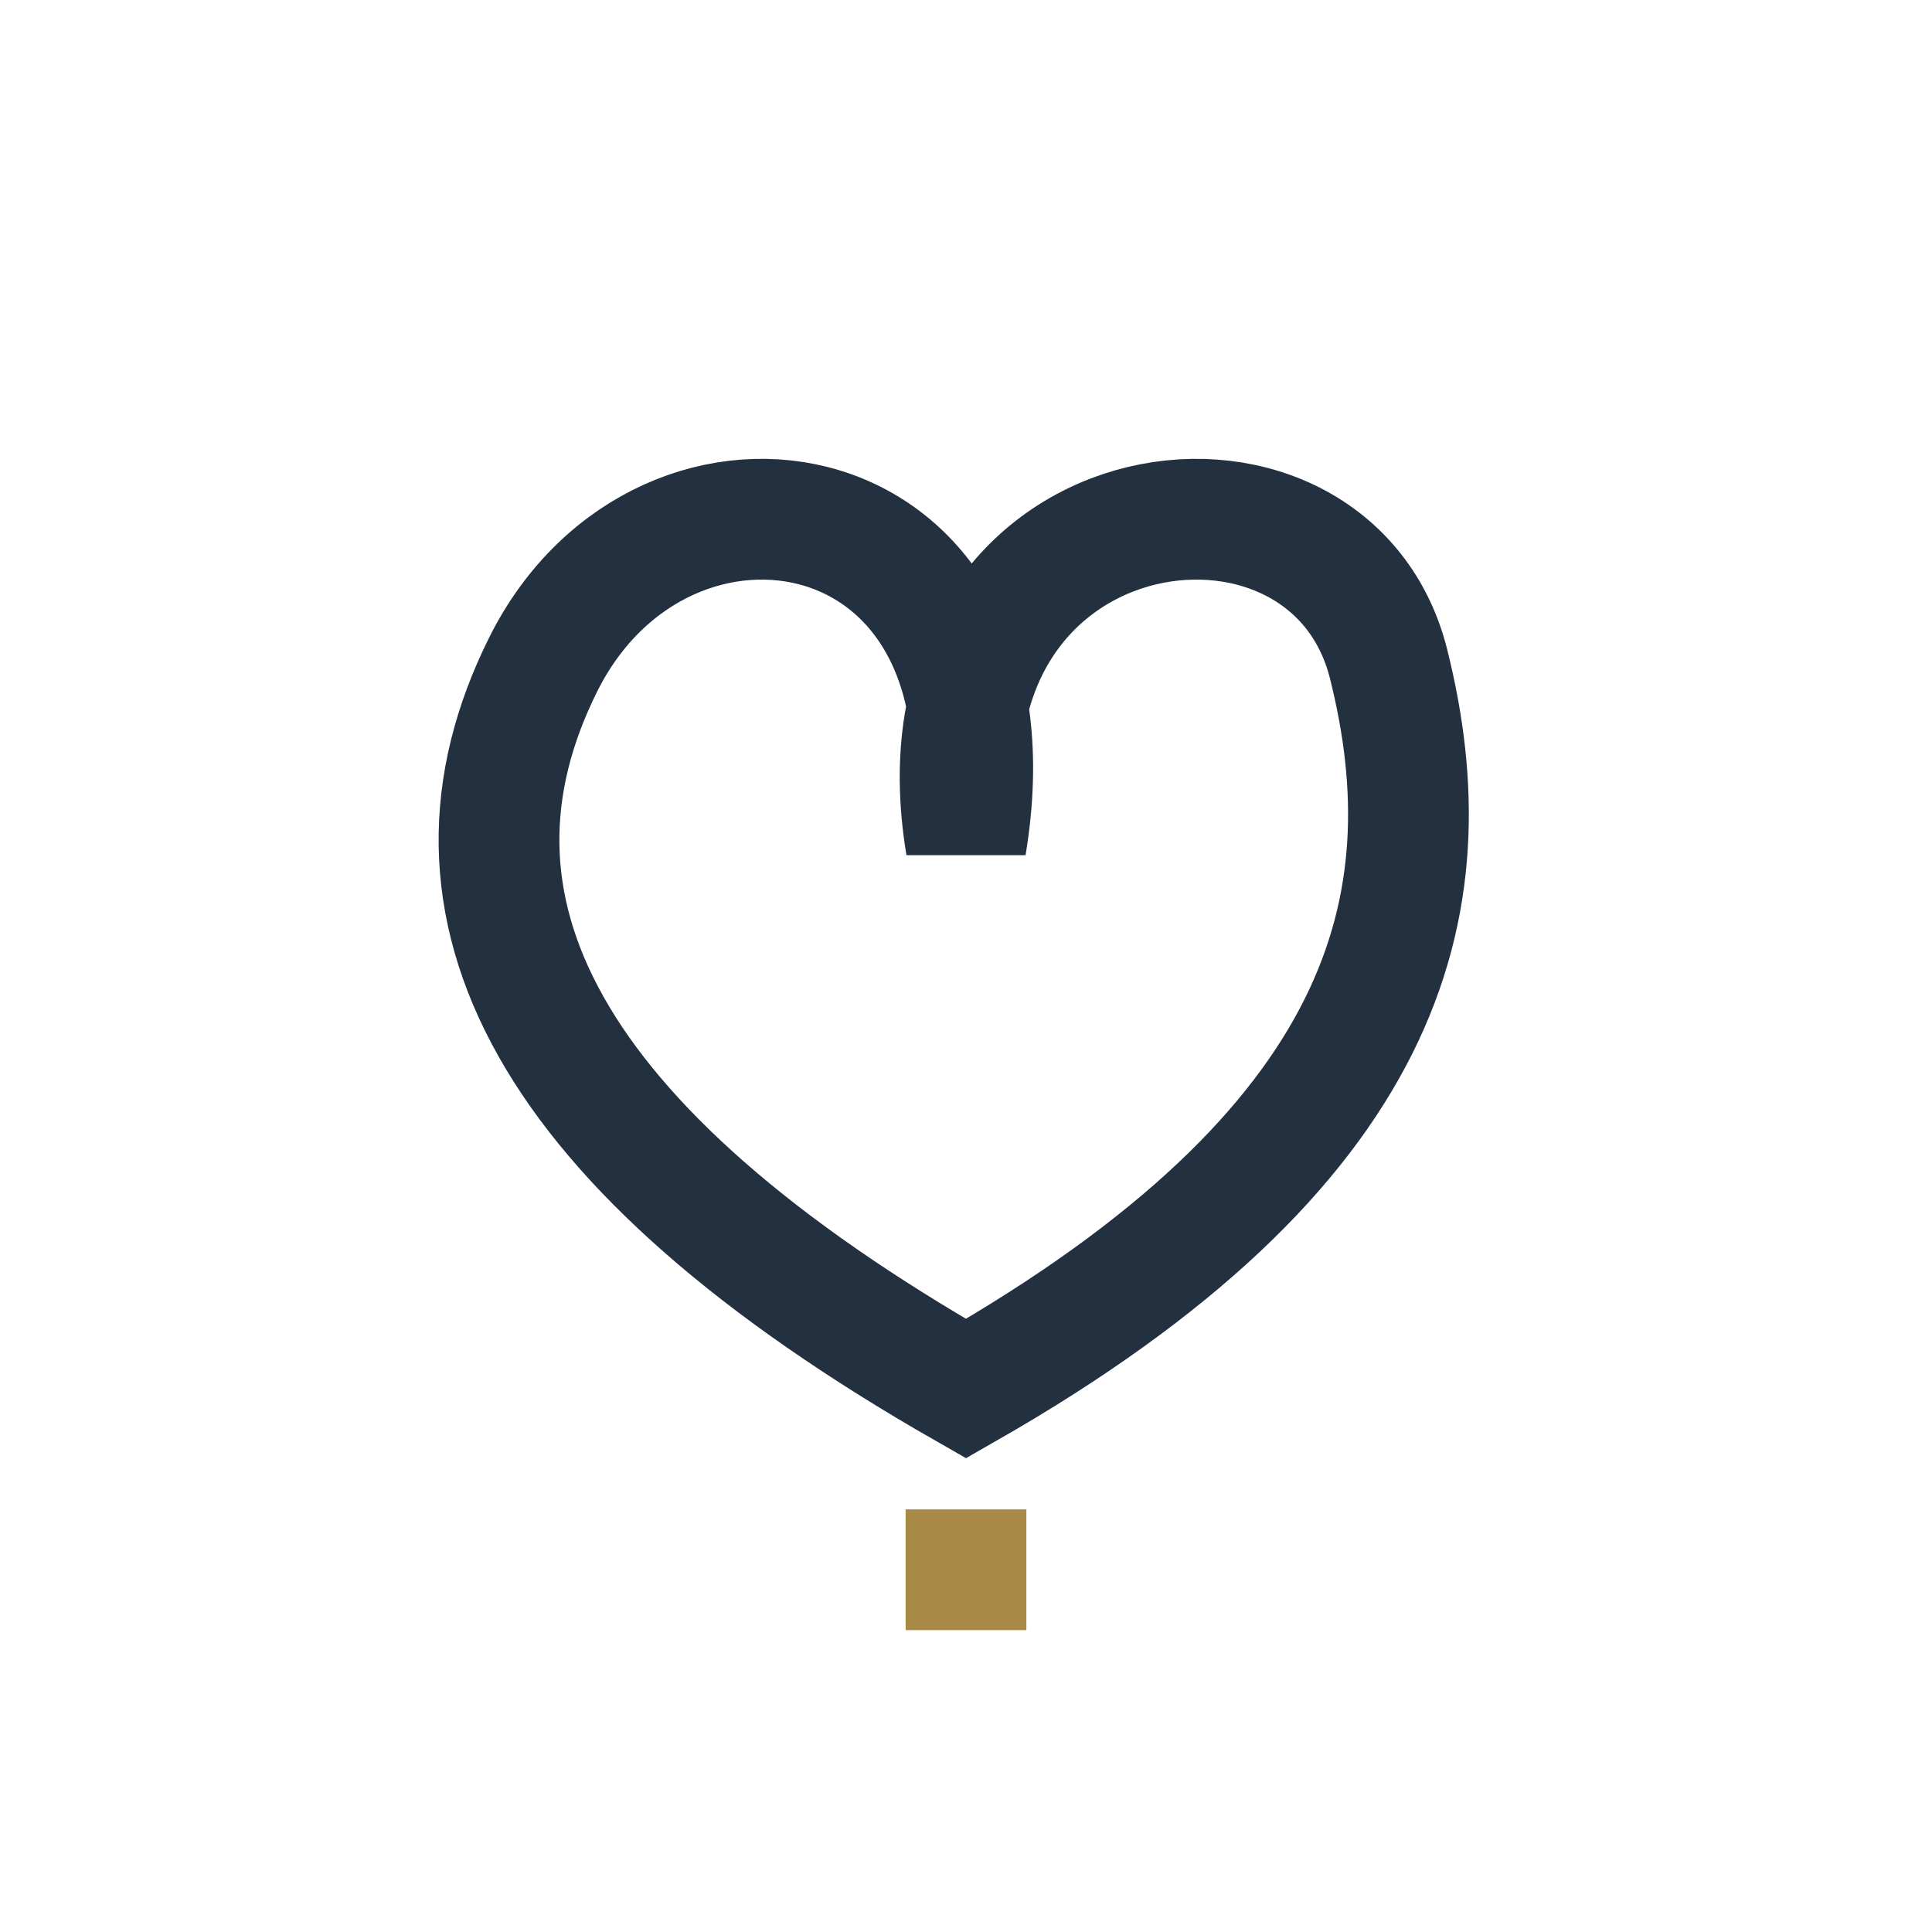
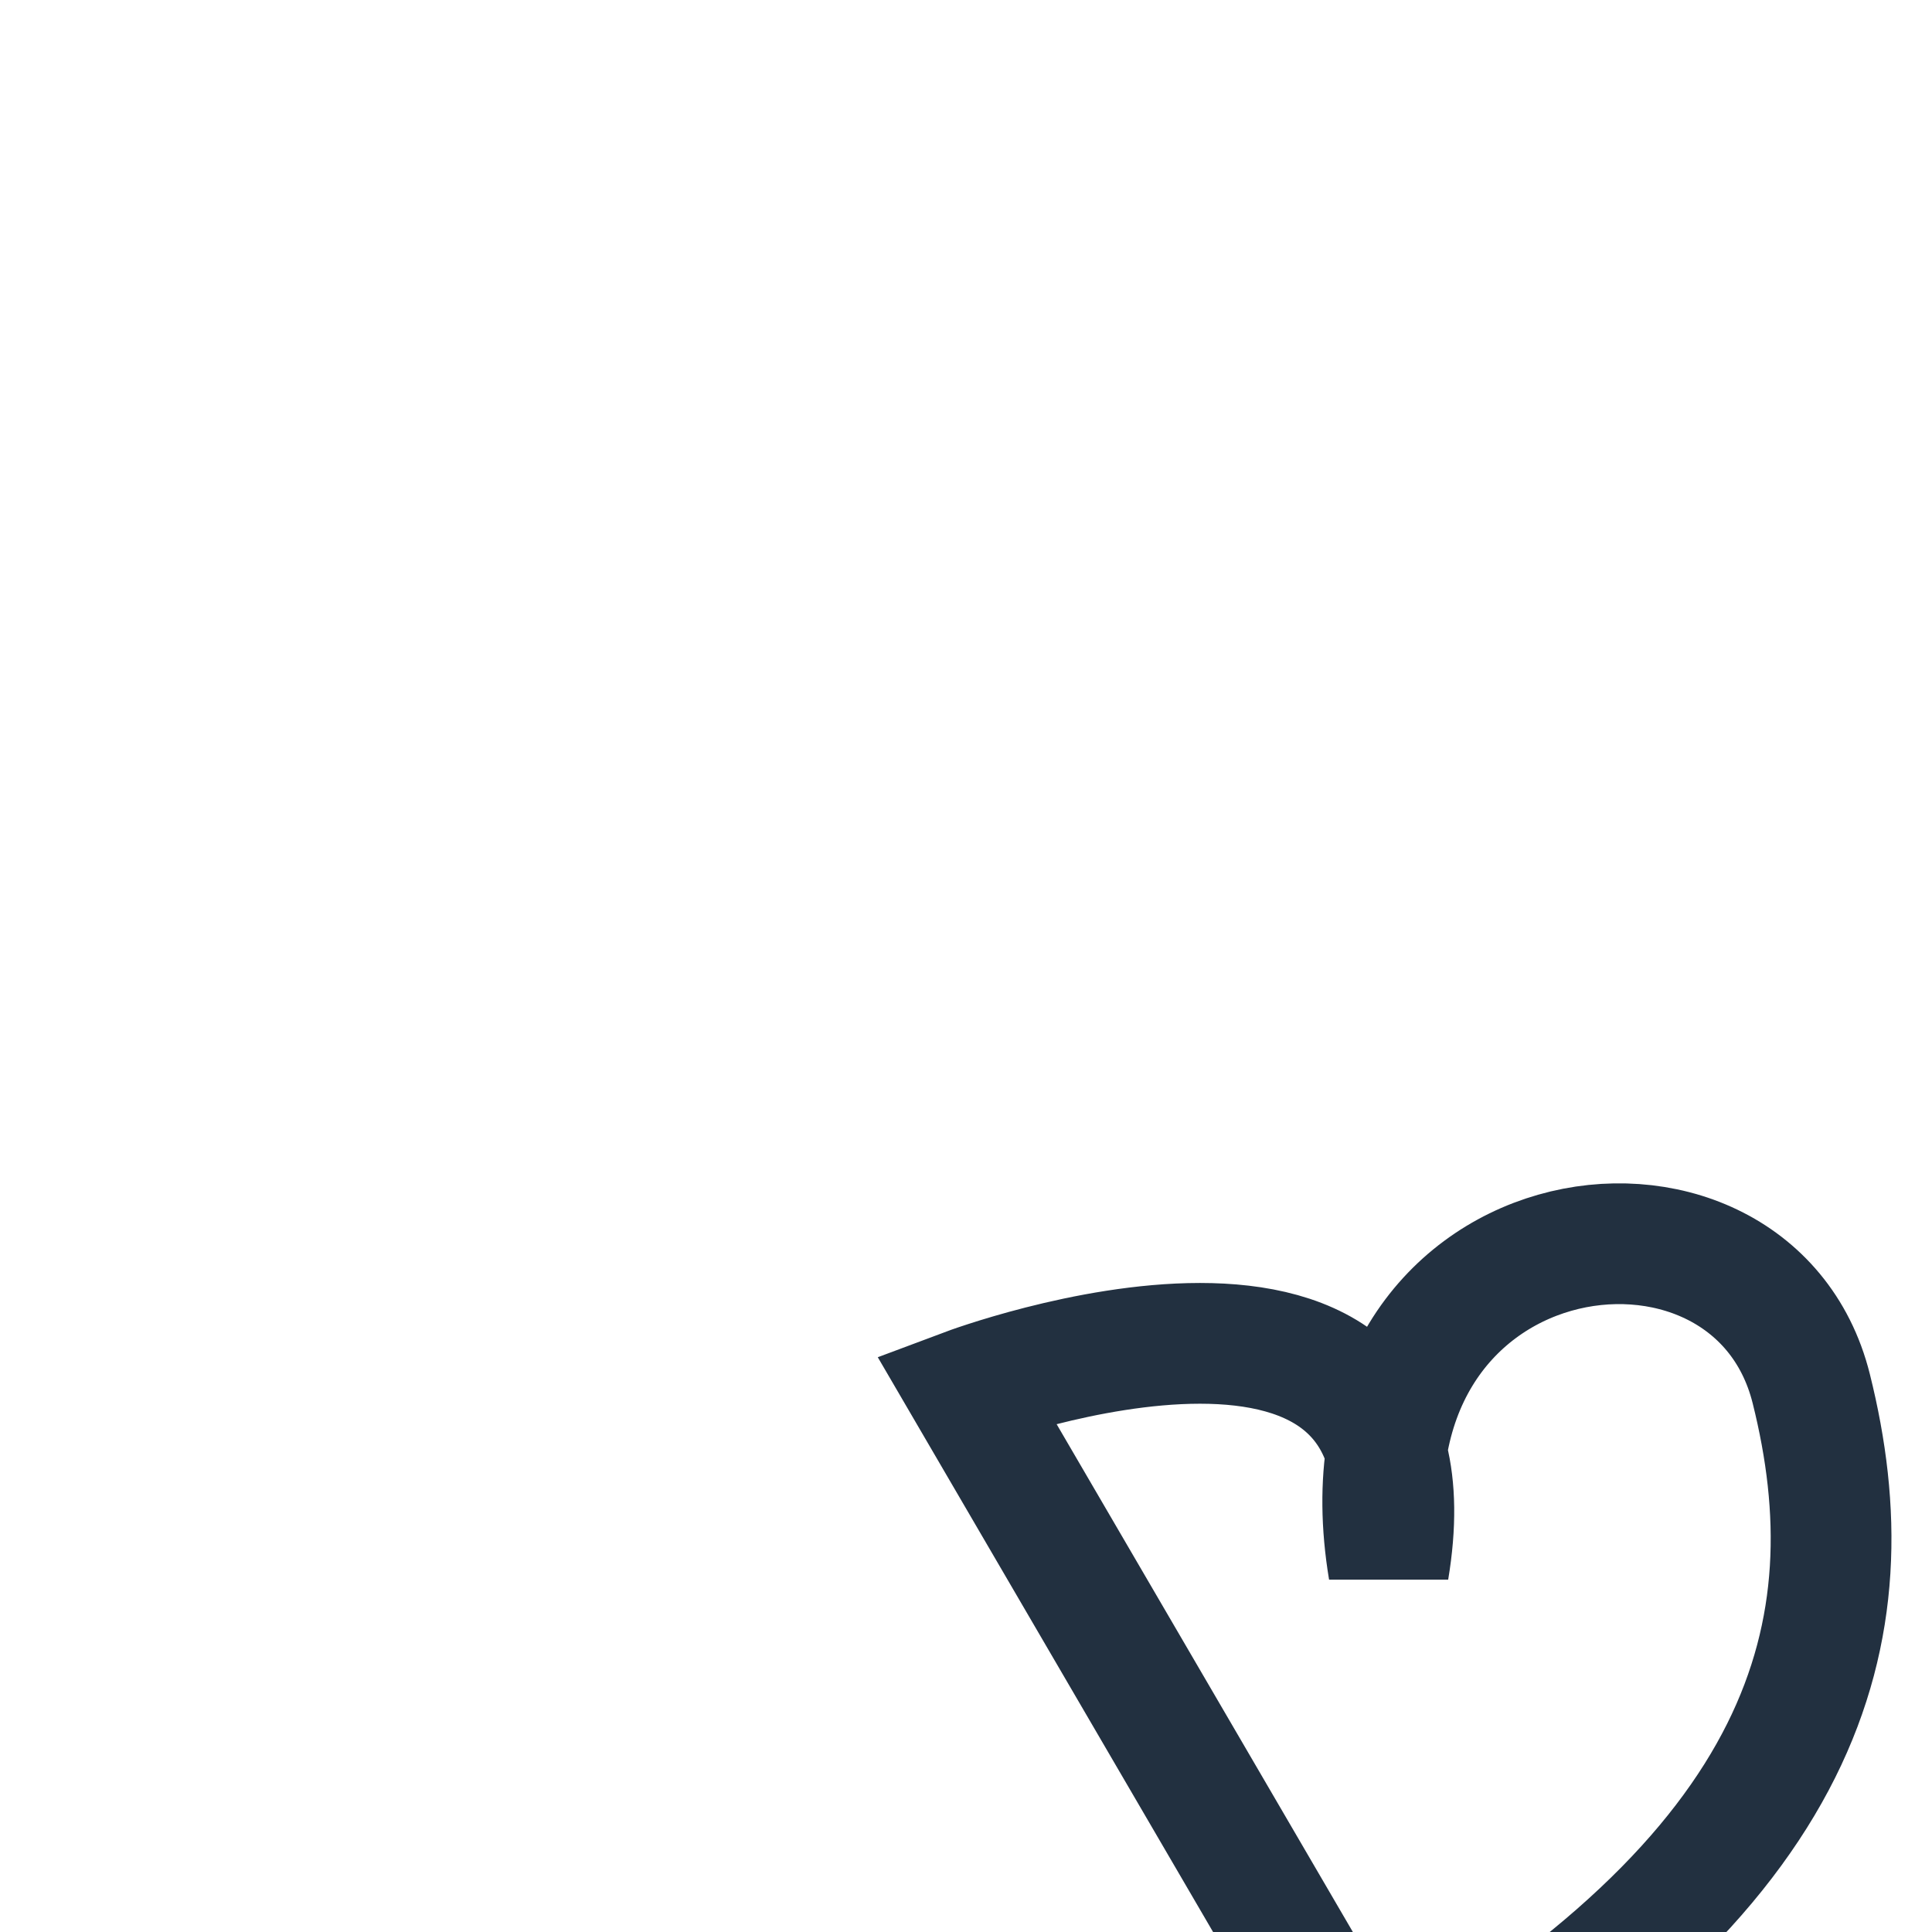
<svg xmlns="http://www.w3.org/2000/svg" width="32" height="32" viewBox="0 0 32 32">
-   <path d="M16 23c-7-4-9-8-7-12s8-3 7 3c-1-6 6-7 7-3s0 8-7 12z" fill="none" stroke="#223040" stroke-width="2" />
-   <path d="M16 25v2" stroke="#A88946" stroke-width="2" />
+   <path d="M16 23s8-3 7 3c-1-6 6-7 7-3s0 8-7 12z" fill="none" stroke="#223040" stroke-width="2" />
</svg>